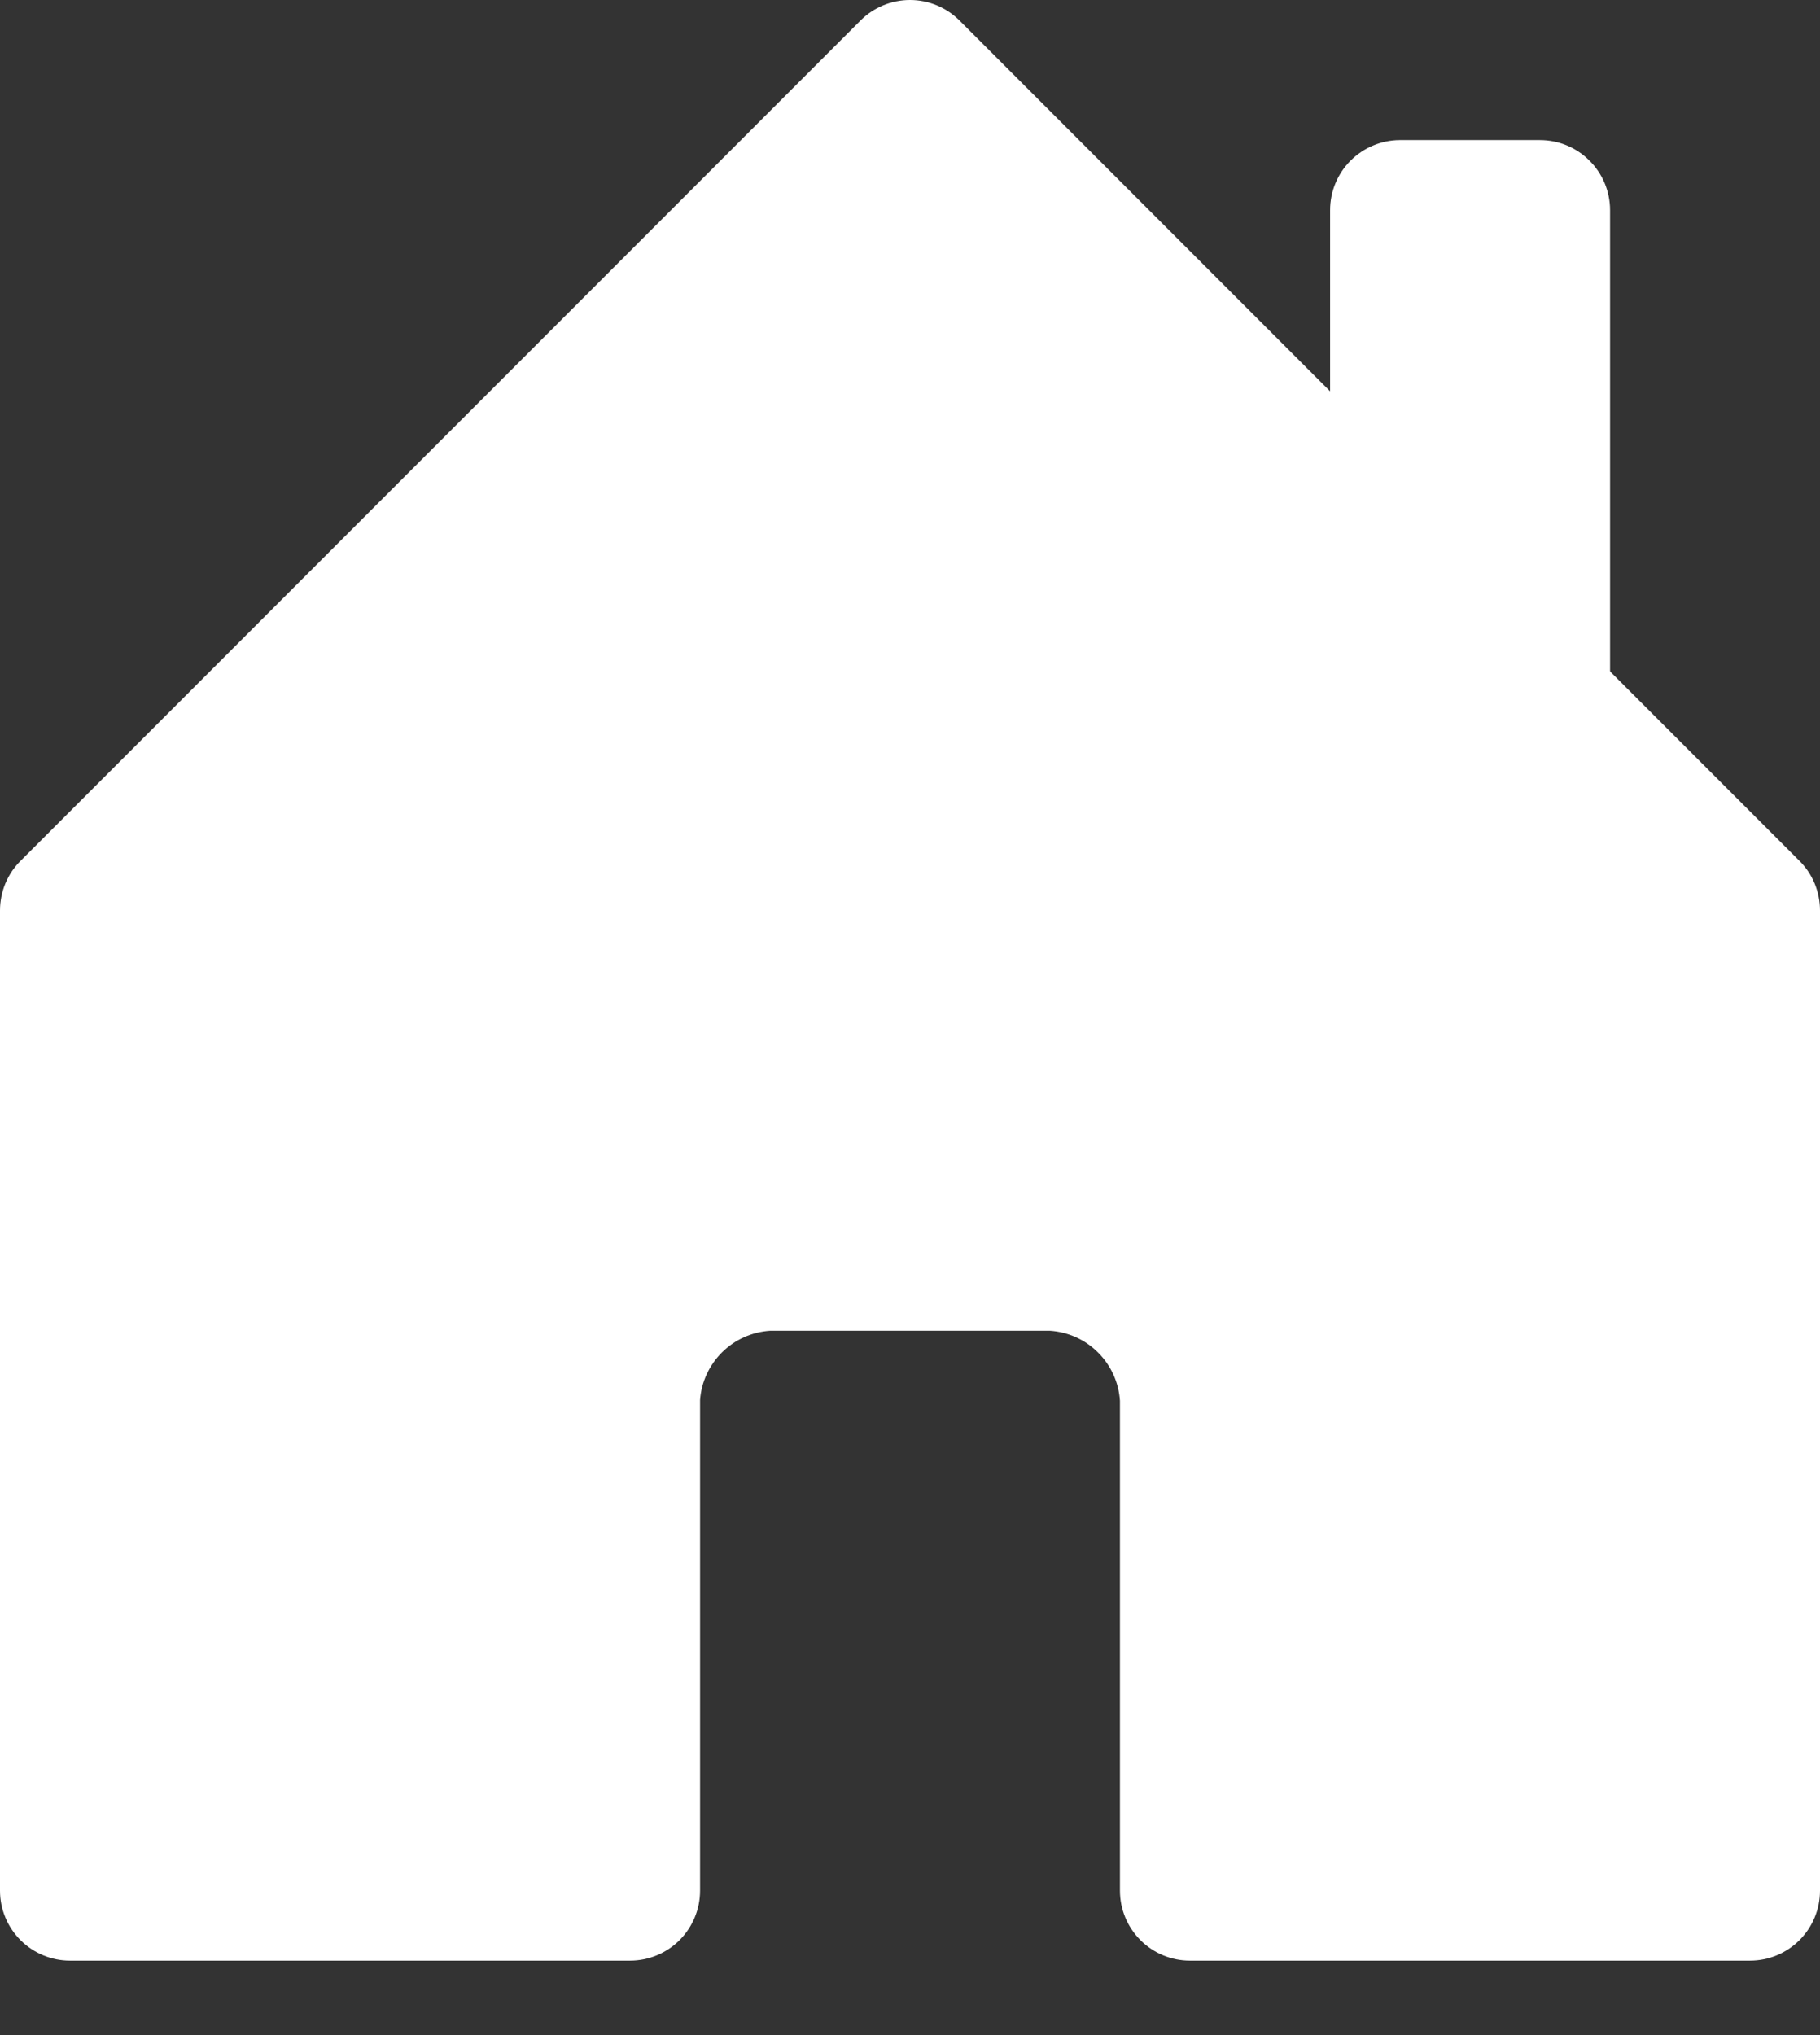
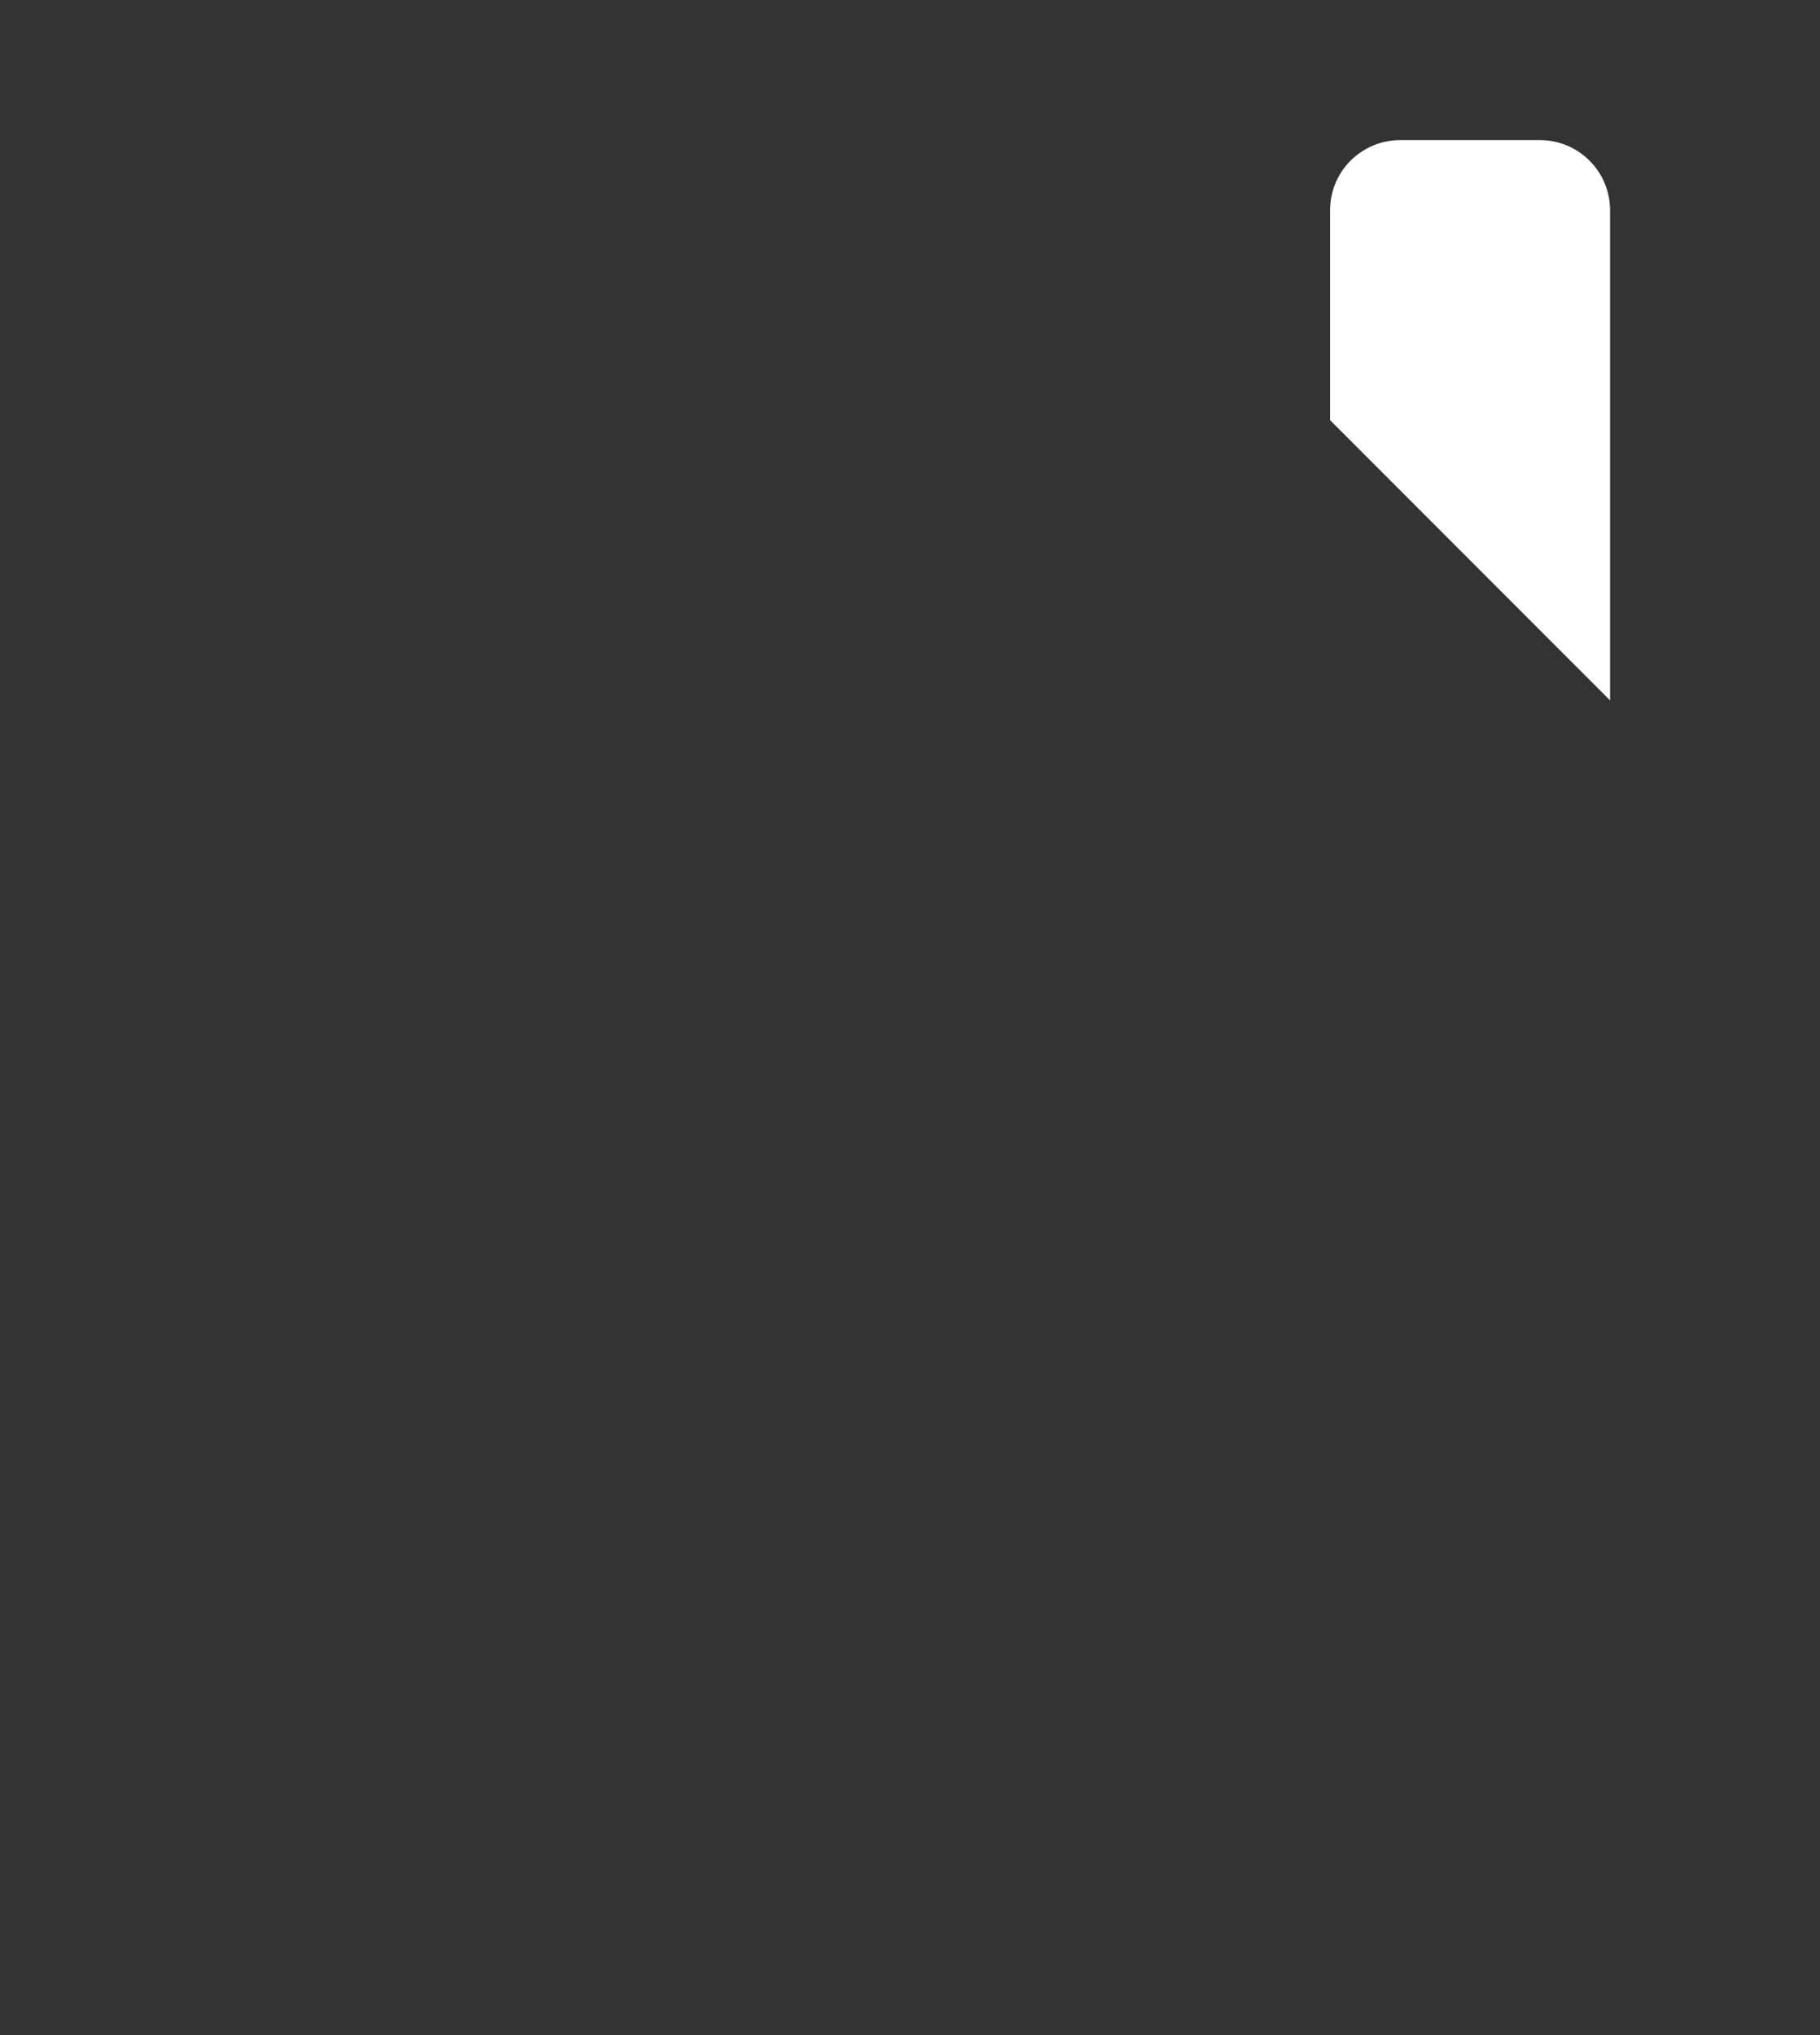
<svg xmlns="http://www.w3.org/2000/svg" width="17" height="19" viewBox="0 0 17 19" fill="none">
  <rect x="0" y="0" width="17" height="19" fill="#333333" stroke="none" />
-   <path d="M6.539 13.071V17.651C6.539 17.825 6.47 17.991 6.347 18.114C6.225 18.236 6.058 18.305 5.885 18.305H0.654C0.481 18.305 0.314 18.236 0.192 18.114C0.069 17.991 9.31993e-07 17.825 9.31993e-07 17.651V8.501C-0 8.415 0.017 8.33 0.049 8.251C0.082 8.171 0.13 8.099 0.191 8.038L8.037 0.192C8.098 0.131 8.17 0.083 8.249 0.05C8.329 0.017 8.414 0 8.5 0C8.586 0 8.671 0.017 8.751 0.05C8.83 0.083 8.902 0.131 8.963 0.192L16.809 8.038C16.87 8.099 16.918 8.171 16.951 8.251C16.983 8.33 17 8.415 17 8.501V17.651C17 17.825 16.931 17.991 16.808 18.114C16.686 18.236 16.52 18.305 16.346 18.305H11.115C10.941 18.305 10.775 18.236 10.653 18.114C10.53 17.991 10.461 17.825 10.461 17.651V13.078C10.45 12.908 10.378 12.748 10.257 12.628C10.137 12.507 9.977 12.435 9.807 12.424H7.193C7.024 12.435 6.865 12.506 6.745 12.625C6.625 12.744 6.551 12.902 6.539 13.071Z" fill="white" />
  <path fill-rule="evenodd" clip-rule="evenodd" d="M15.039 1.962V6.539L12.424 3.923V1.962C12.424 1.789 12.492 1.624 12.614 1.501C12.736 1.379 12.901 1.309 13.074 1.308H14.382C14.468 1.308 14.553 1.324 14.633 1.357C14.713 1.39 14.785 1.438 14.846 1.499C14.907 1.559 14.956 1.632 14.989 1.711C15.022 1.791 15.039 1.876 15.039 1.962Z" fill="white" />
</svg>